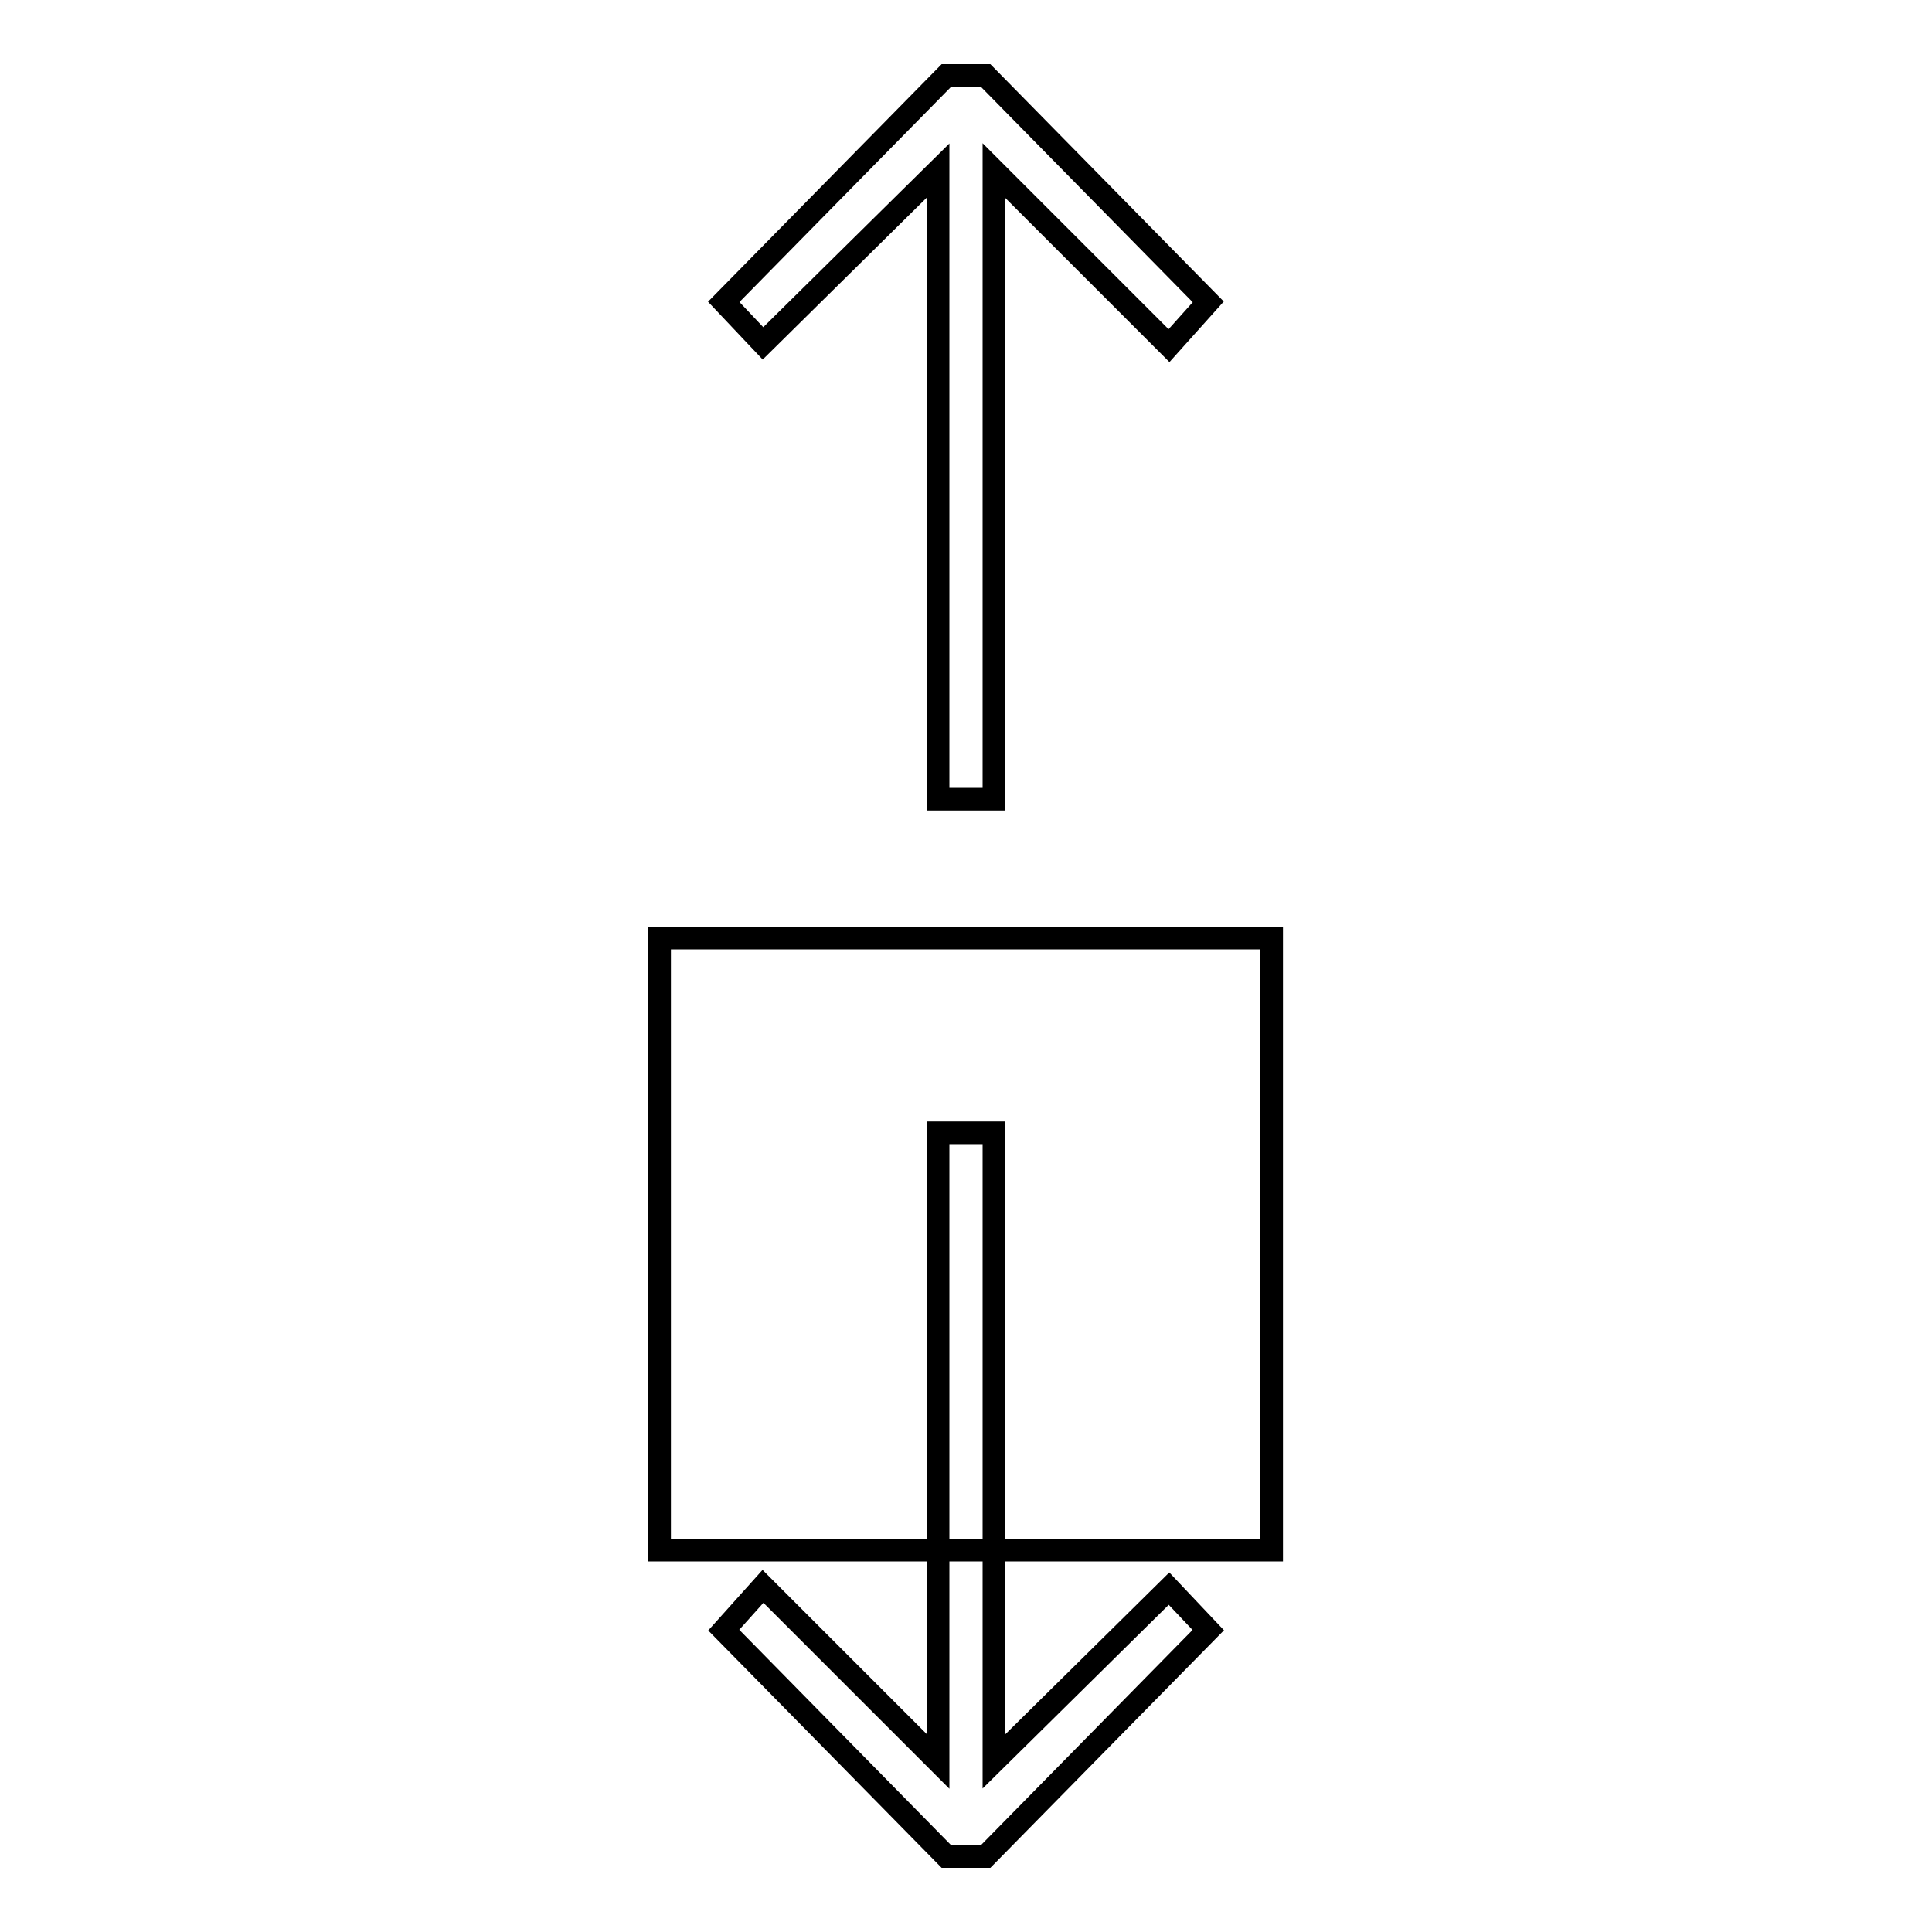
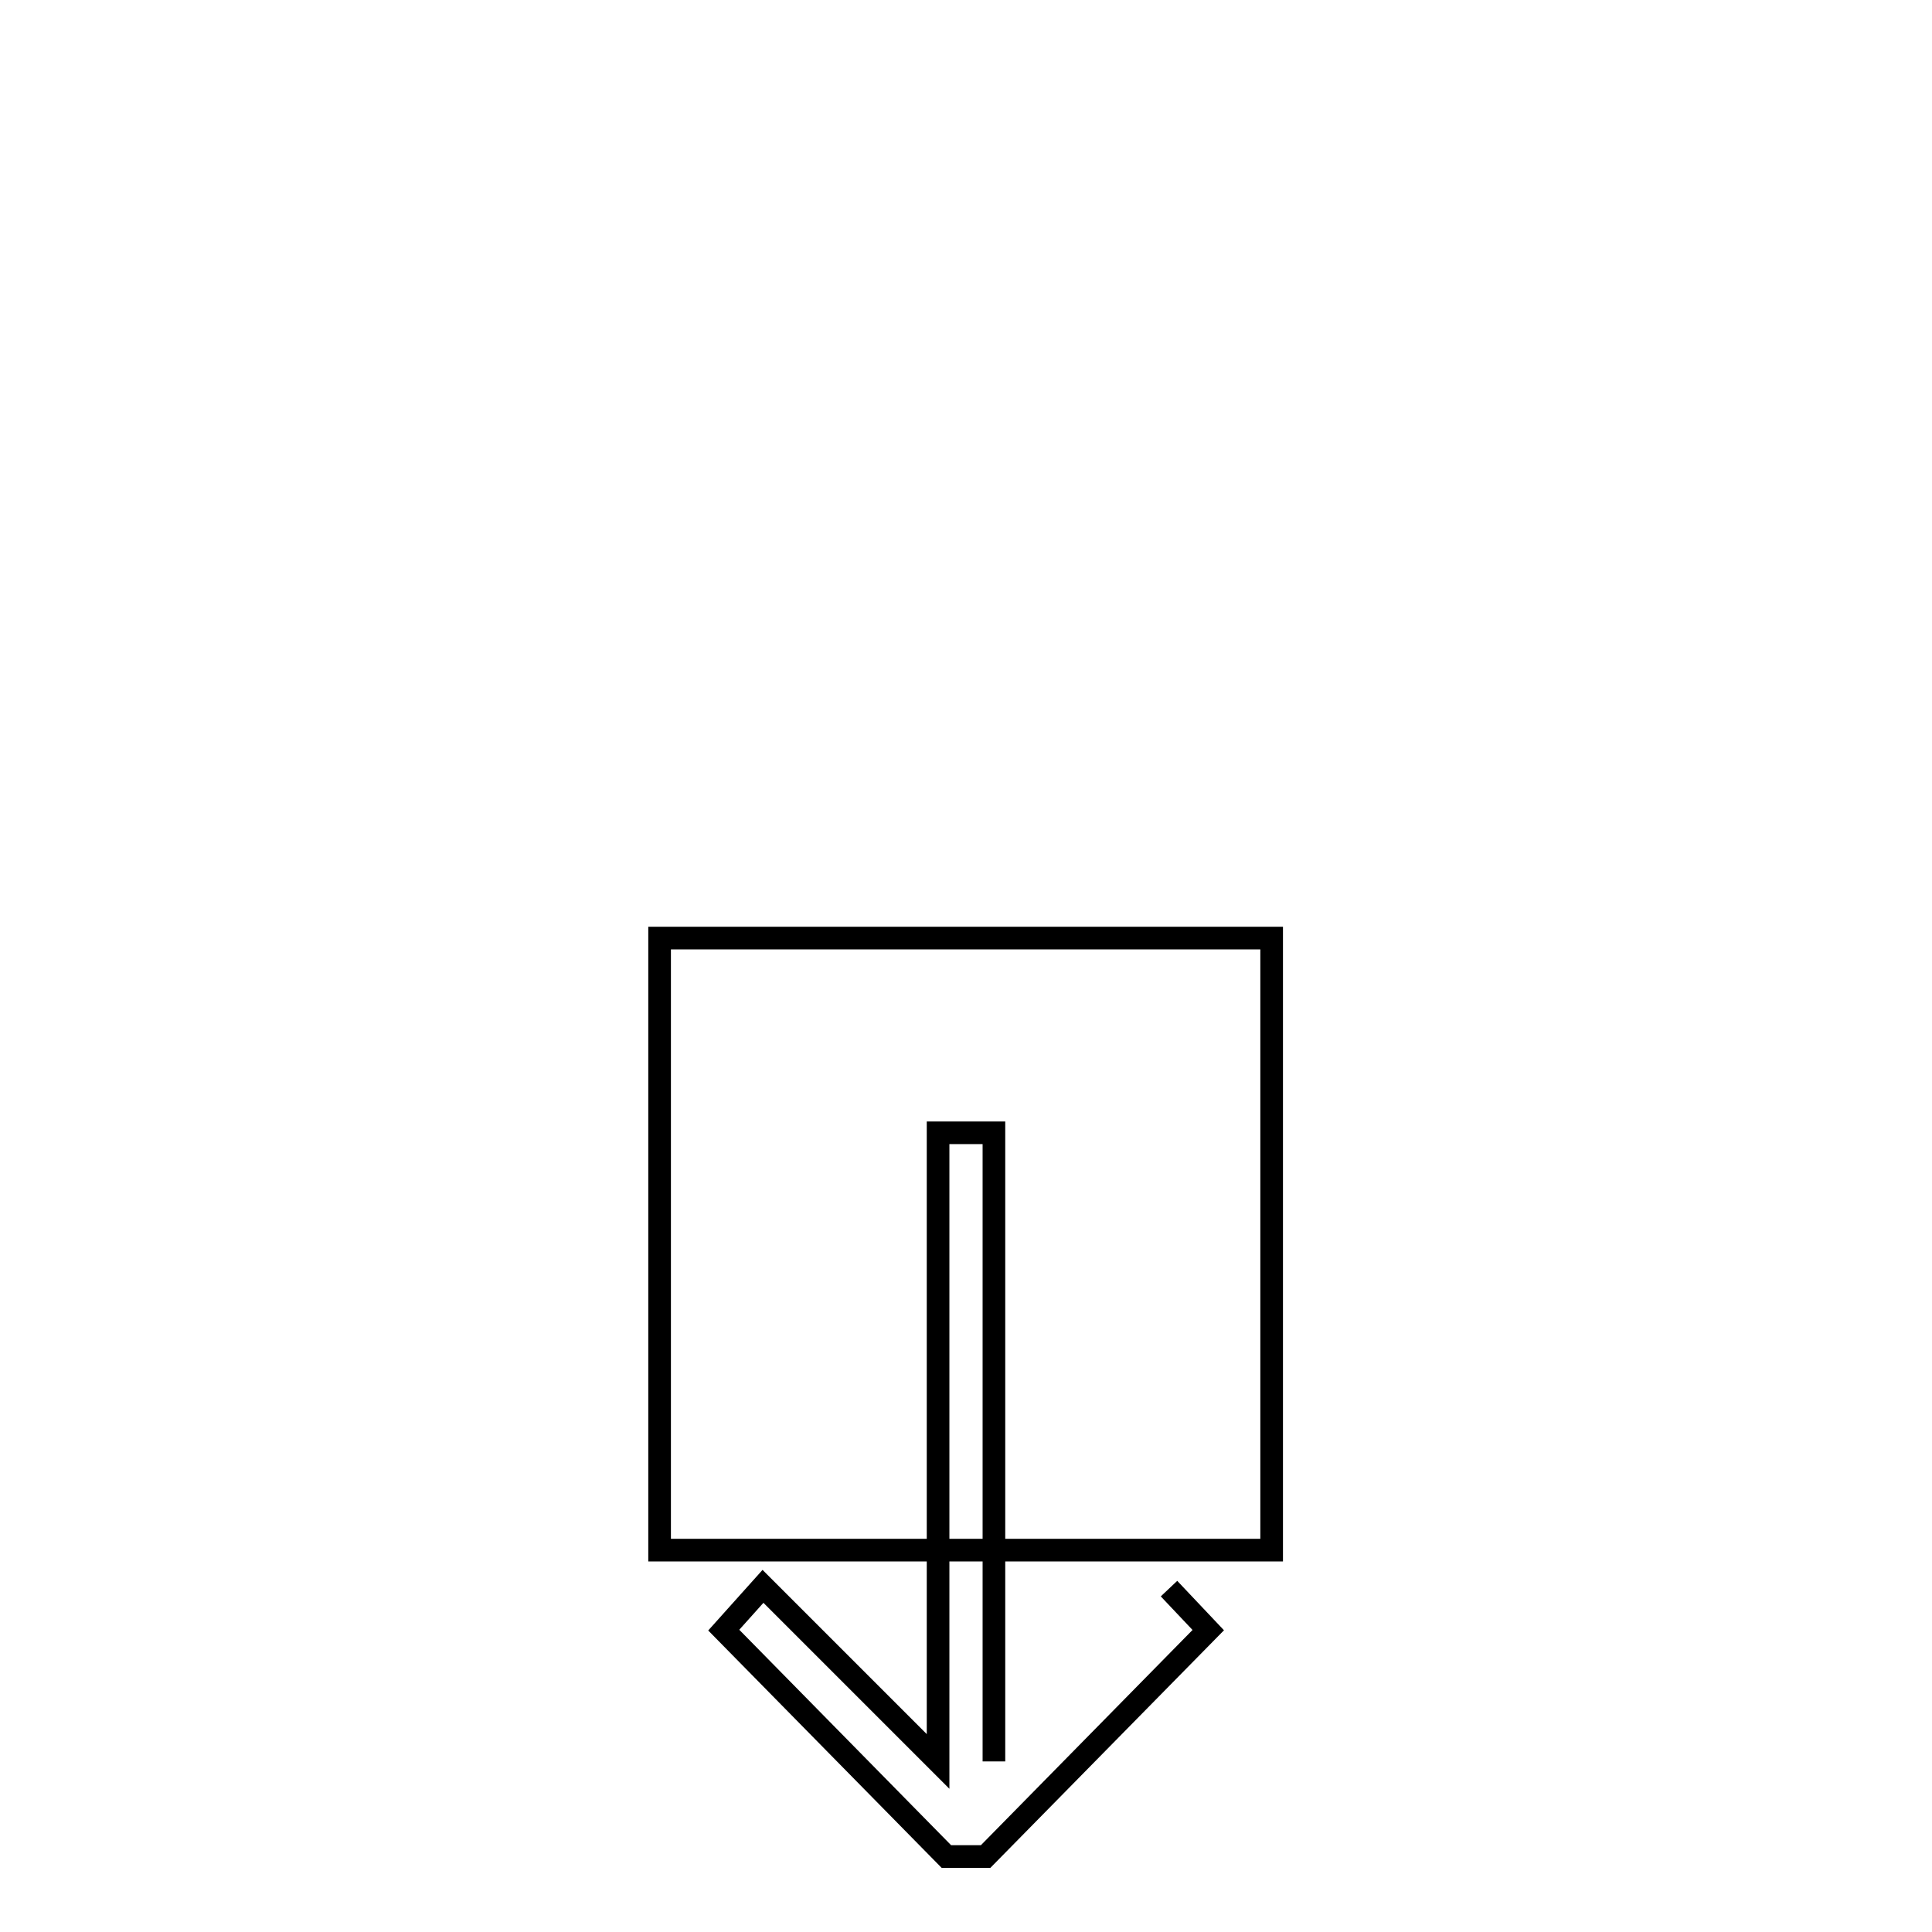
<svg xmlns="http://www.w3.org/2000/svg" version="1.1" x="0px" y="0px" viewBox="0 0 256 256" enable-background="new 0 0 256 256" xml:space="preserve">
  <g>
    <g>
-       <path stroke-width="3" fill-opacity="0" stroke="#000000" d="M125.4 10L95.9 40 101.1 45.5 124.3 22.6 124.3 105.9 131.7 105.9 131.7 22.6 154.9 45.8 160.1 40 130.6 10 z" />
-       <path stroke-width="3" fill-opacity="0" stroke="#000000" d="M131.7 233.4L131.7 150.1 124.3 150.1 124.3 233.4 101.1 210.2 95.9 216 125.4 246 130.6 246 160.1 216 154.9 210.5 z" />
+       <path stroke-width="3" fill-opacity="0" stroke="#000000" d="M131.7 233.4L131.7 150.1 124.3 150.1 124.3 233.4 101.1 210.2 95.9 216 125.4 246 130.6 246 160.1 216 154.9 210.5 " />
      <path stroke-width="3" fill-opacity="0" stroke="#000000" d="M87.4 124.3h81.1v81.1h-81.1z" />
    </g>
  </g>
</svg>